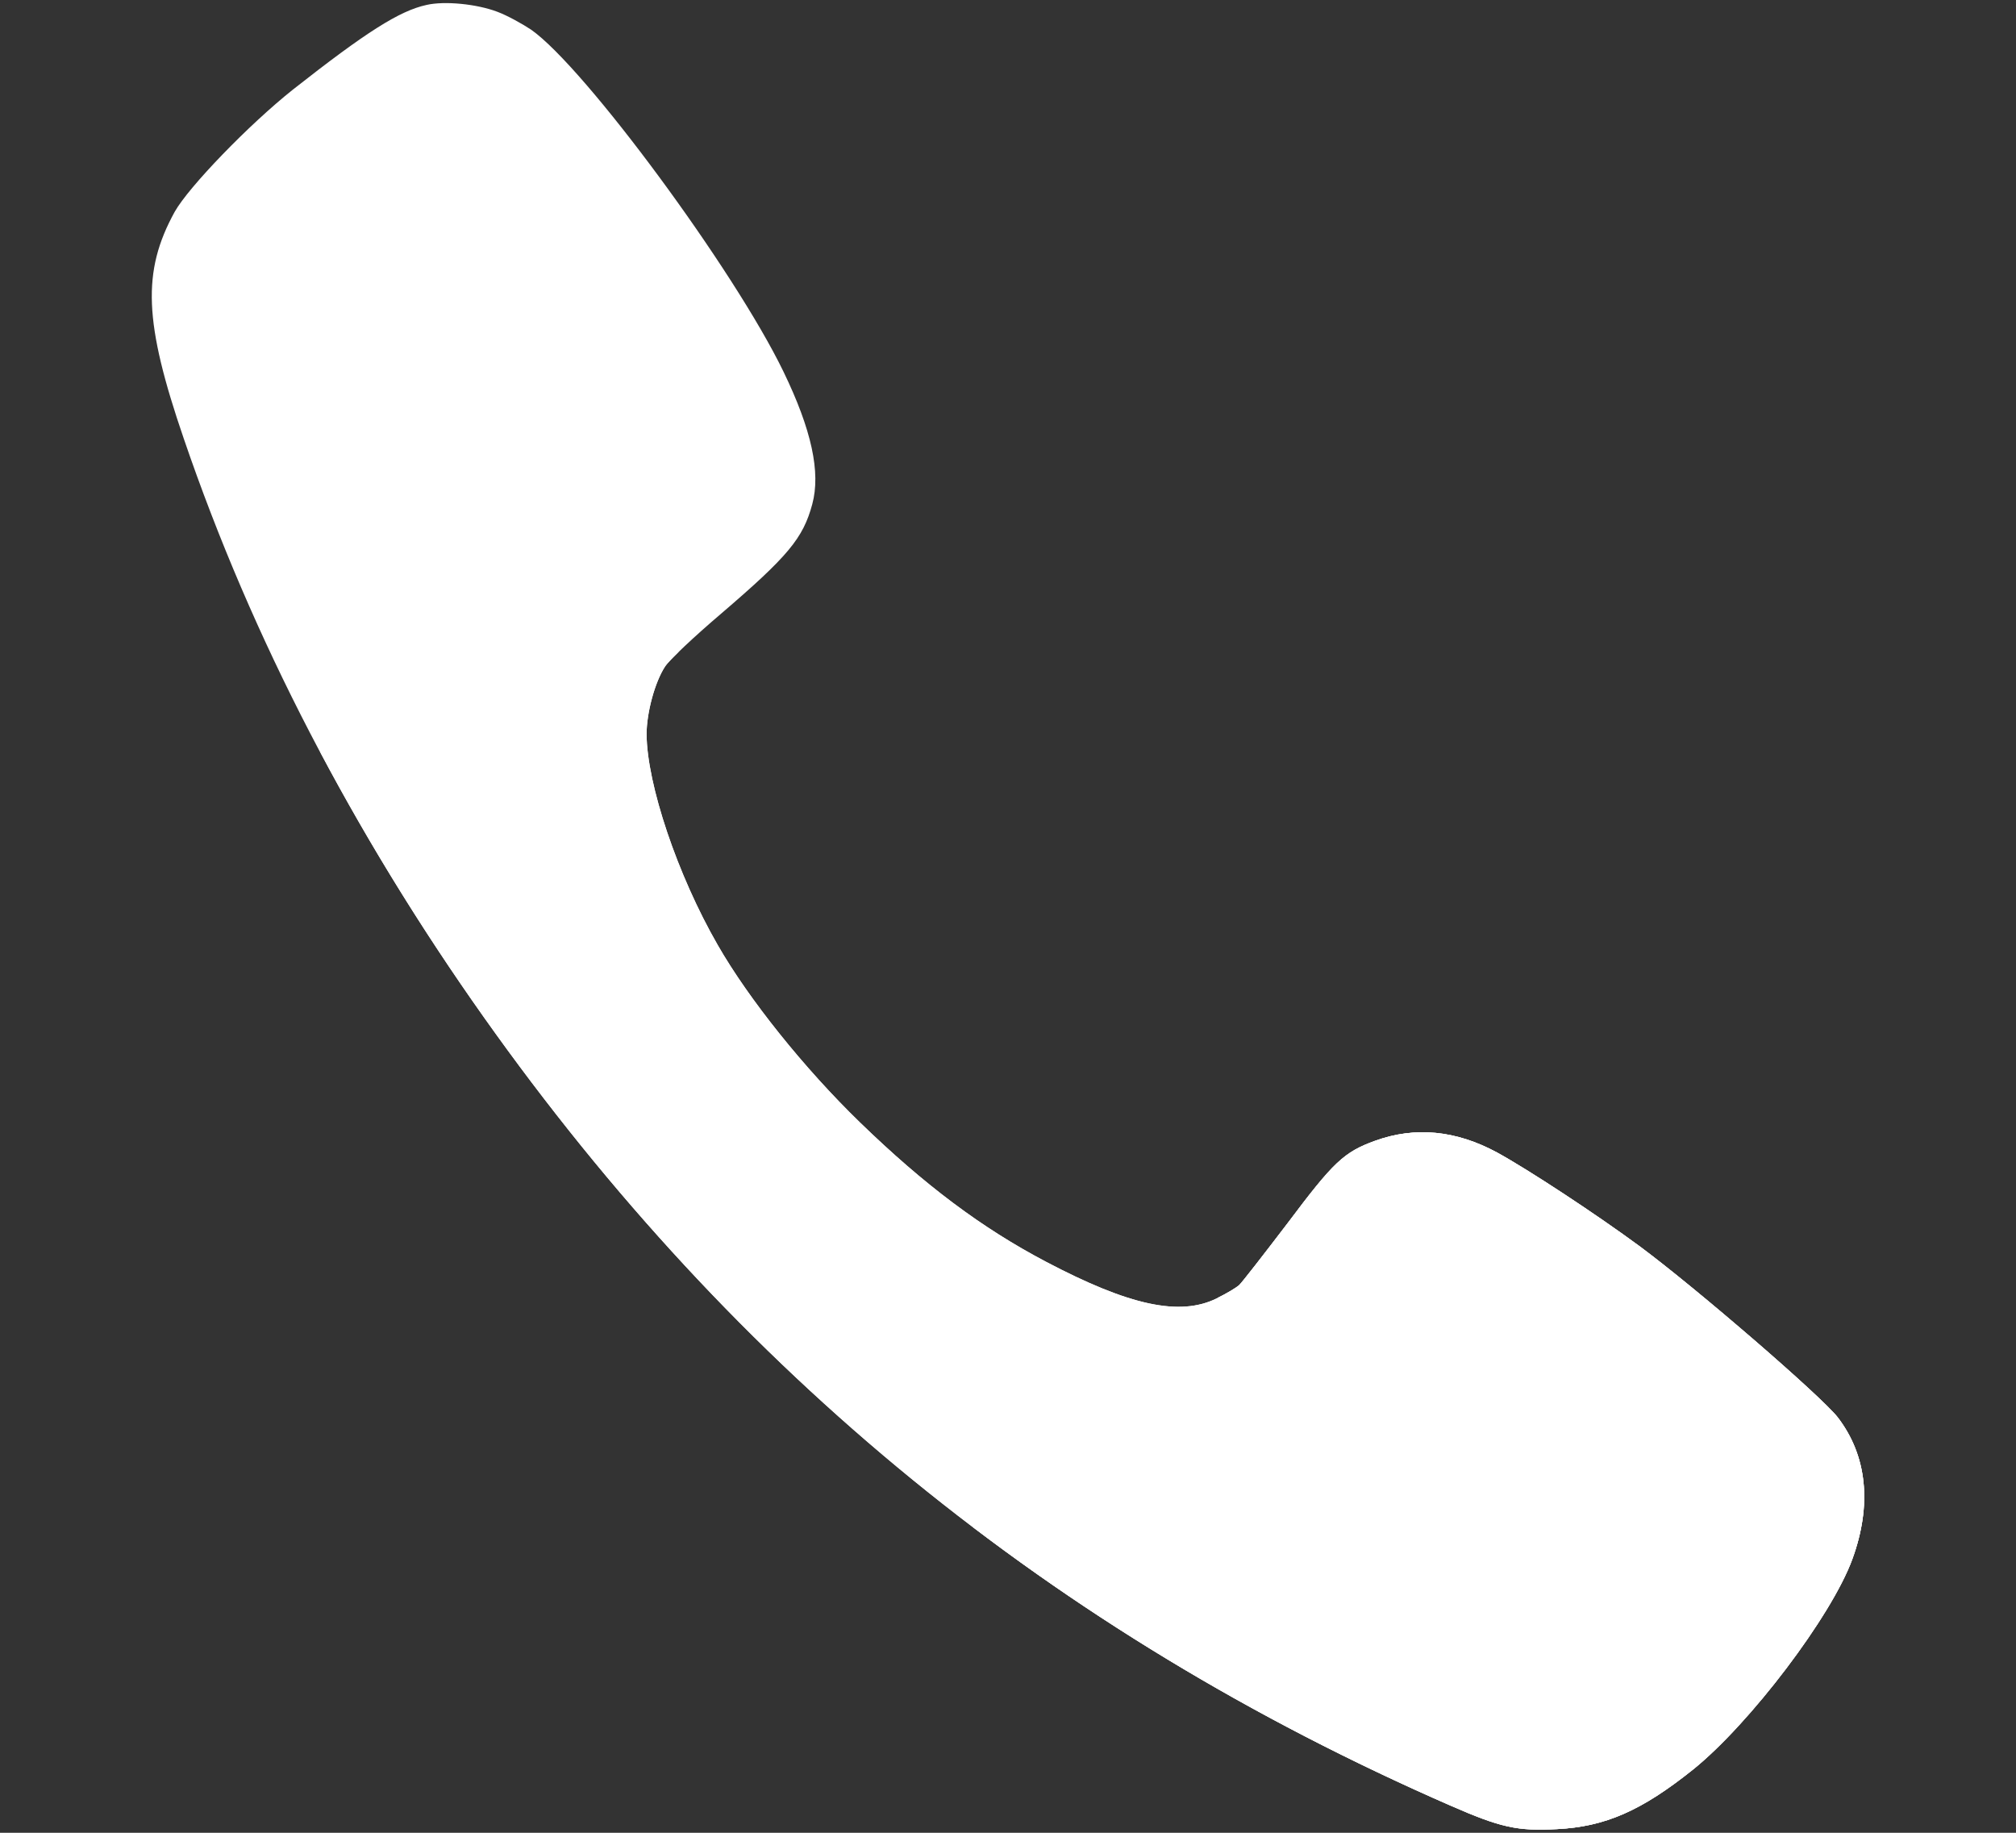
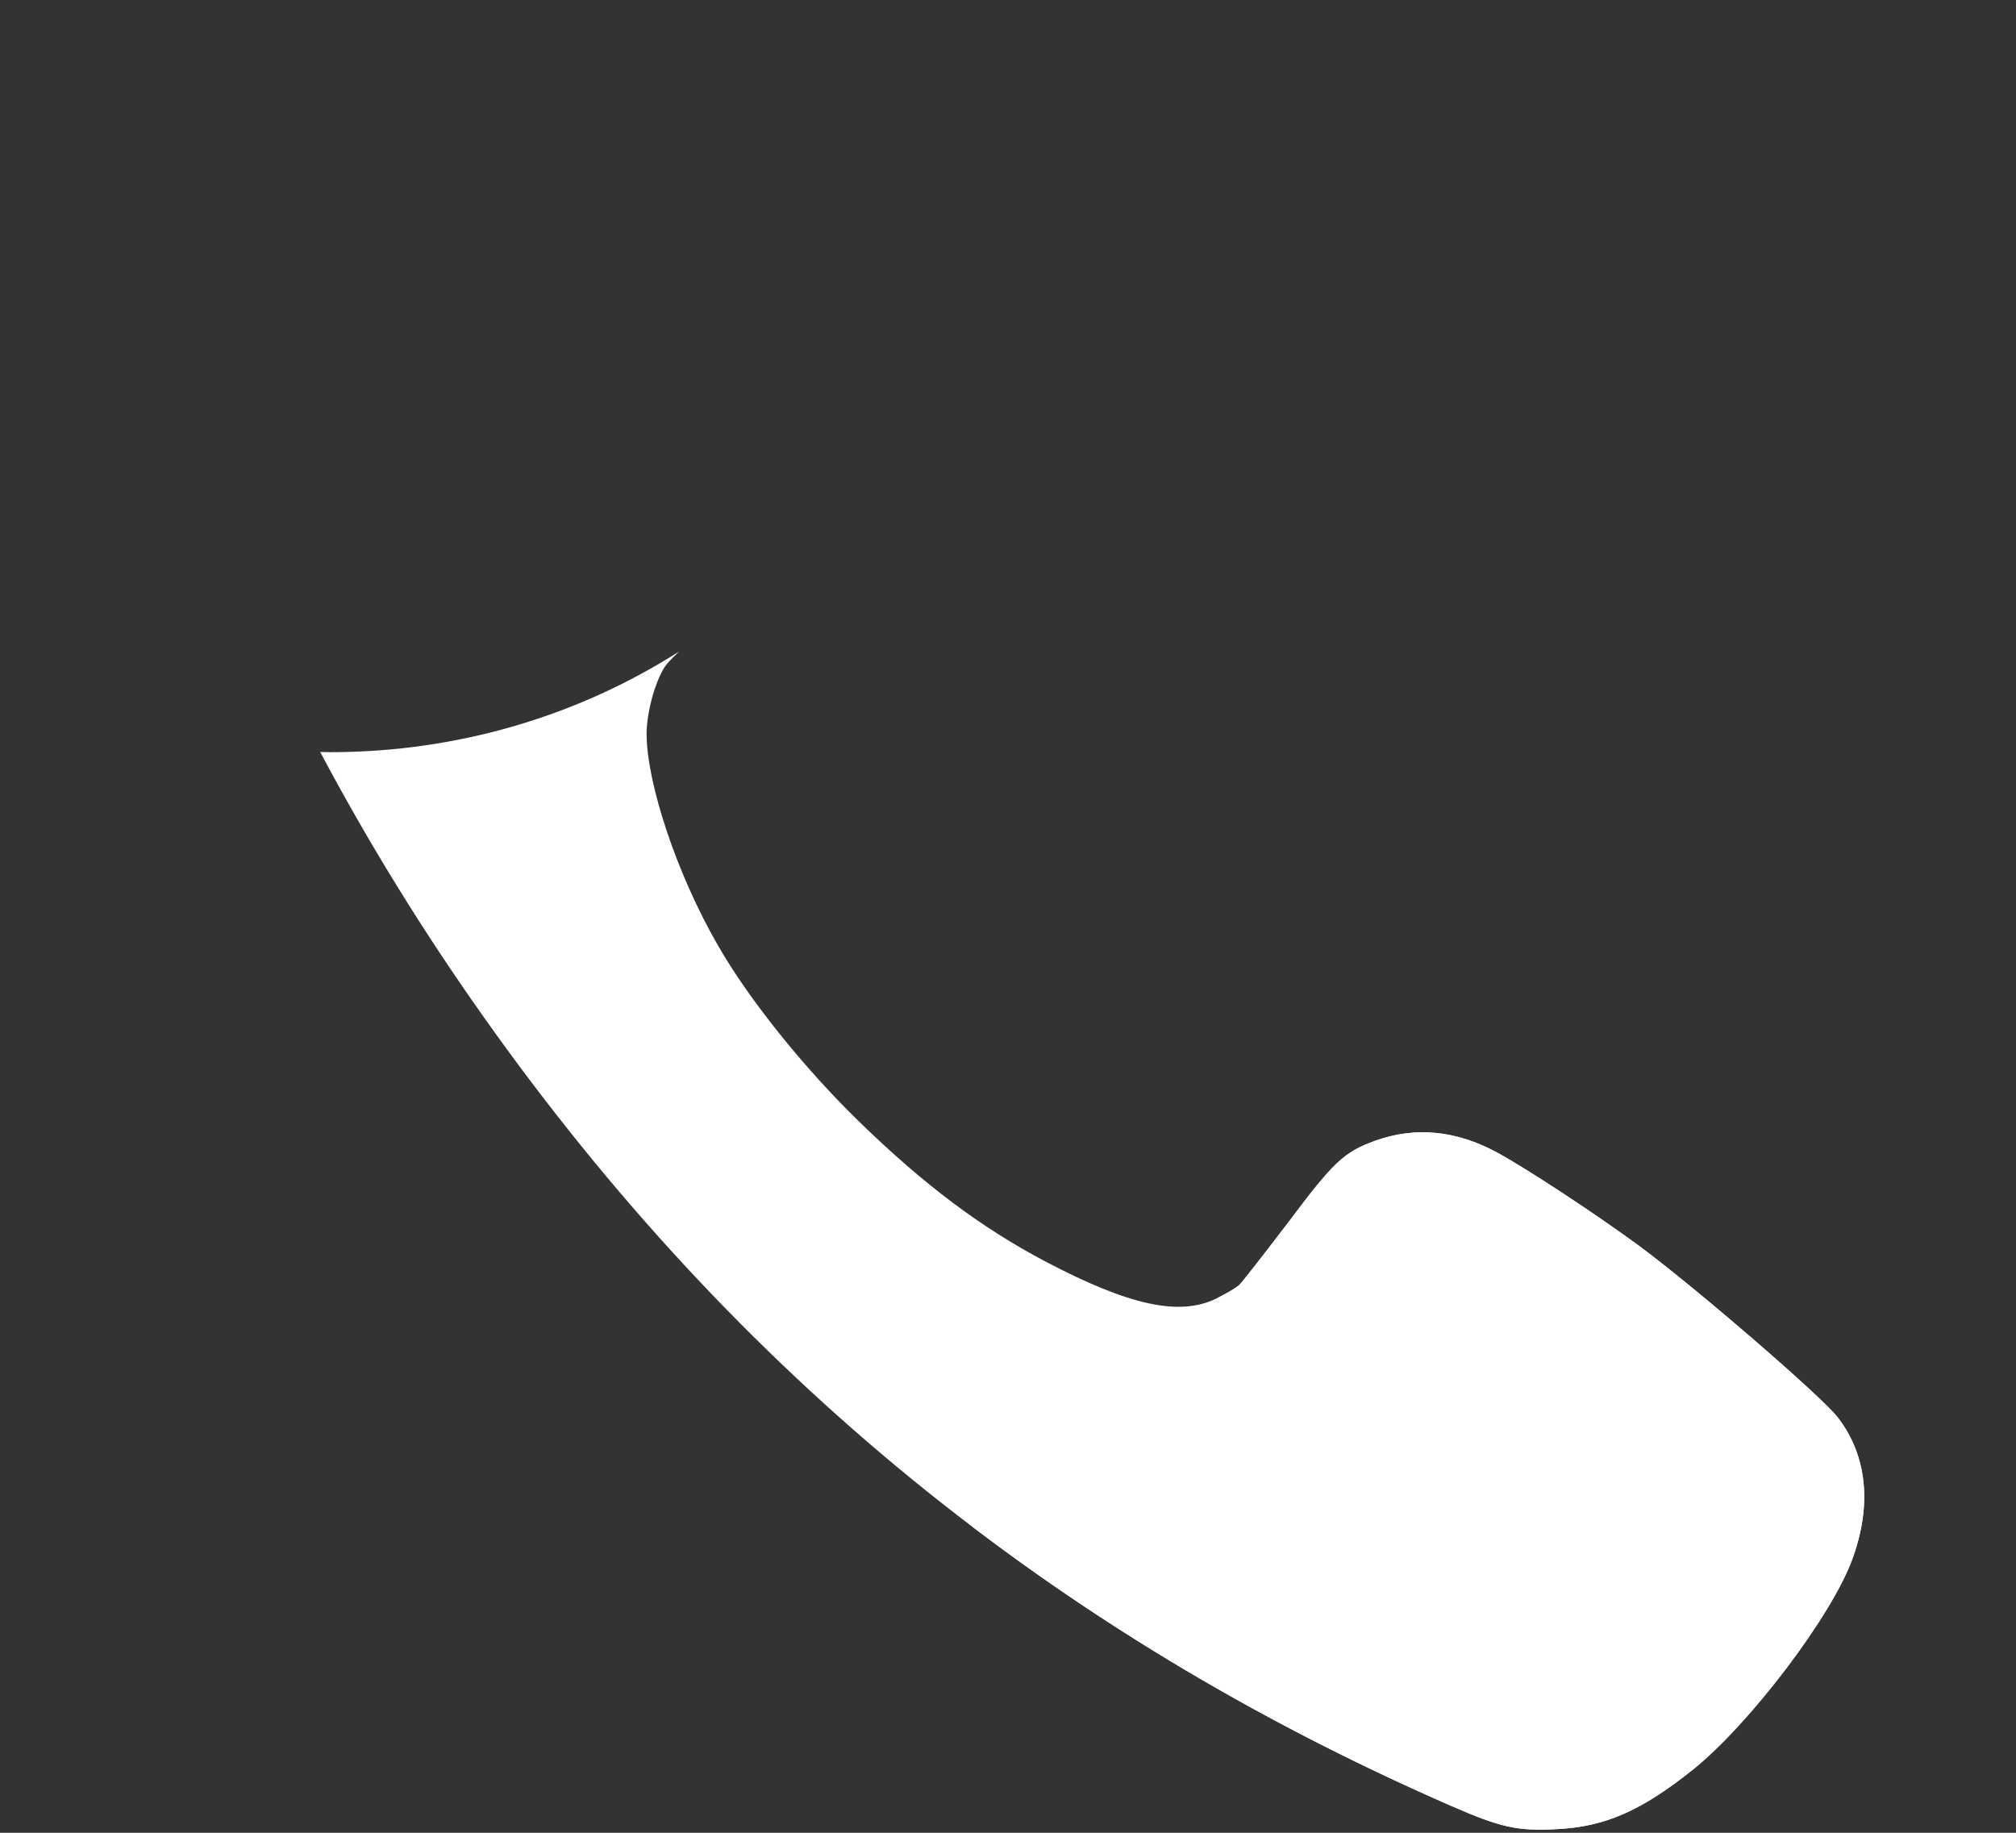
<svg xmlns="http://www.w3.org/2000/svg" width="11" height="10" viewBox="0 0 11 10" fill="none">
  <rect x="0" y="0" width="11" height="10" fill="#333333" stroke="none" />
-   <path d="M10.107 8.507C9.993 8.819 9.548 9.405 9.238 9.655C8.957 9.88 8.758 9.967 8.495 9.98C8.279 9.991 8.189 9.972 7.913 9.851C5.745 8.904 4.015 7.491 2.64 5.55C1.923 4.536 1.376 3.485 1.003 2.394C0.785 1.758 0.774 1.482 0.953 1.156C1.03 1.019 1.359 0.679 1.598 0.489C1.997 0.175 2.18 0.059 2.327 0.027C2.427 0.004 2.602 0.022 2.713 0.064C2.767 0.084 2.85 0.13 2.898 0.162C3.192 0.368 4.008 1.476 4.275 2.028C4.428 2.344 4.479 2.577 4.432 2.751C4.382 2.937 4.3 3.035 3.935 3.348C3.788 3.473 3.65 3.603 3.629 3.637C3.573 3.722 3.528 3.889 3.528 4.006C3.53 4.28 3.697 4.775 3.916 5.156C4.086 5.452 4.39 5.831 4.691 6.123C5.045 6.466 5.357 6.7 5.709 6.885C6.161 7.123 6.437 7.184 6.64 7.084C6.691 7.059 6.745 7.027 6.762 7.012C6.777 6.997 6.896 6.844 7.026 6.673C7.276 6.34 7.333 6.286 7.504 6.224C7.722 6.145 7.944 6.167 8.168 6.288C8.338 6.381 8.709 6.624 8.948 6.801C9.263 7.035 9.936 7.617 10.027 7.733C10.188 7.943 10.215 8.211 10.107 8.507Z" fill="white" />
  <path d="M10.027 7.733C9.936 7.617 9.262 7.035 8.948 6.801C8.708 6.625 8.338 6.381 8.168 6.288C7.944 6.167 7.722 6.146 7.504 6.224C7.332 6.286 7.276 6.34 7.026 6.674C6.896 6.844 6.777 6.997 6.761 7.012C6.744 7.027 6.69 7.06 6.639 7.084C6.437 7.184 6.161 7.123 5.708 6.885C5.356 6.7 5.044 6.466 4.691 6.123C4.39 5.831 4.085 5.452 3.916 5.156C3.696 4.775 3.53 4.28 3.528 4.007C3.528 3.889 3.573 3.722 3.628 3.637C3.637 3.623 3.665 3.593 3.705 3.555C3.16 3.902 2.505 4.104 1.801 4.104C1.783 4.104 1.765 4.103 1.747 4.103C2.008 4.594 2.304 5.076 2.64 5.55C4.014 7.491 5.745 8.904 7.913 9.851C8.189 9.972 8.279 9.992 8.495 9.98C8.758 9.967 8.956 9.88 9.238 9.655C9.548 9.405 9.993 8.819 10.107 8.507C10.215 8.211 10.188 7.942 10.027 7.733Z" fill="white" />
-   <path d="M10.027 7.733C9.936 7.617 9.263 7.035 8.948 6.801C8.709 6.625 8.338 6.381 8.168 6.288C7.944 6.167 7.722 6.146 7.504 6.224C7.333 6.286 7.276 6.34 7.026 6.674C6.896 6.844 6.777 6.998 6.761 7.012C6.745 7.026 6.695 7.056 6.646 7.08C6.263 7.57 5.812 7.993 5.307 8.331C6.096 8.931 6.963 9.436 7.913 9.851C8.19 9.972 8.279 9.991 8.495 9.98C8.758 9.967 8.957 9.88 9.238 9.654C9.549 9.404 9.993 8.819 10.107 8.507C10.215 8.211 10.188 7.943 10.027 7.733Z" fill="white" />
+   <path d="M10.027 7.733C9.936 7.617 9.263 7.035 8.948 6.801C8.709 6.625 8.338 6.381 8.168 6.288C7.944 6.167 7.722 6.146 7.504 6.224C7.333 6.286 7.276 6.34 7.026 6.674C6.896 6.844 6.777 6.998 6.761 7.012C6.745 7.026 6.695 7.056 6.646 7.08C6.263 7.57 5.812 7.993 5.307 8.331C6.096 8.931 6.963 9.436 7.913 9.851C8.19 9.972 8.279 9.991 8.495 9.98C8.758 9.967 8.957 9.88 9.238 9.654C9.549 9.404 9.993 8.819 10.107 8.507C10.215 8.211 10.188 7.943 10.027 7.733" fill="white" />
</svg>